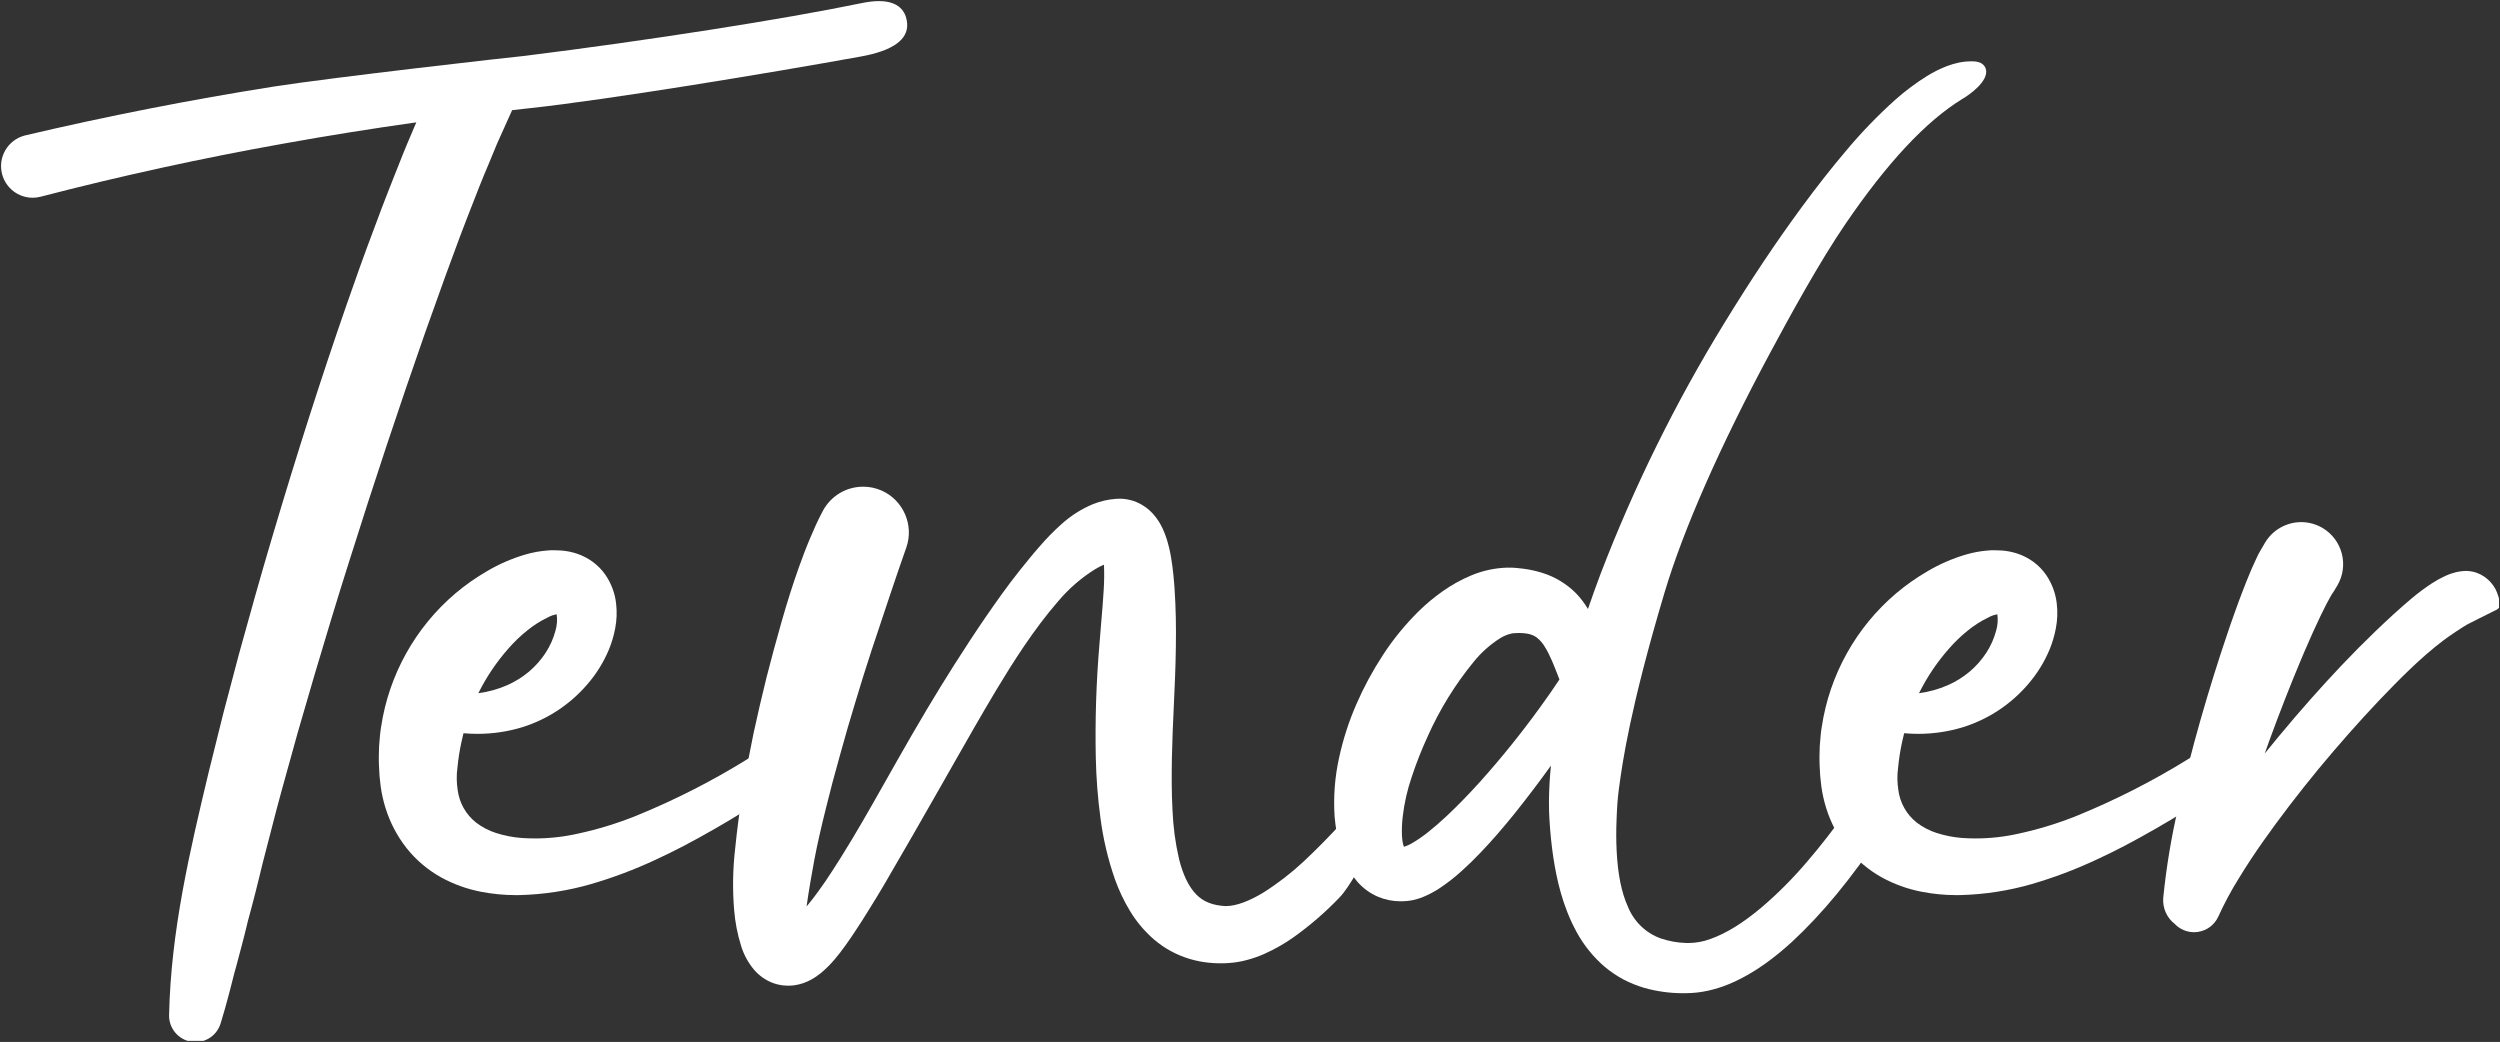
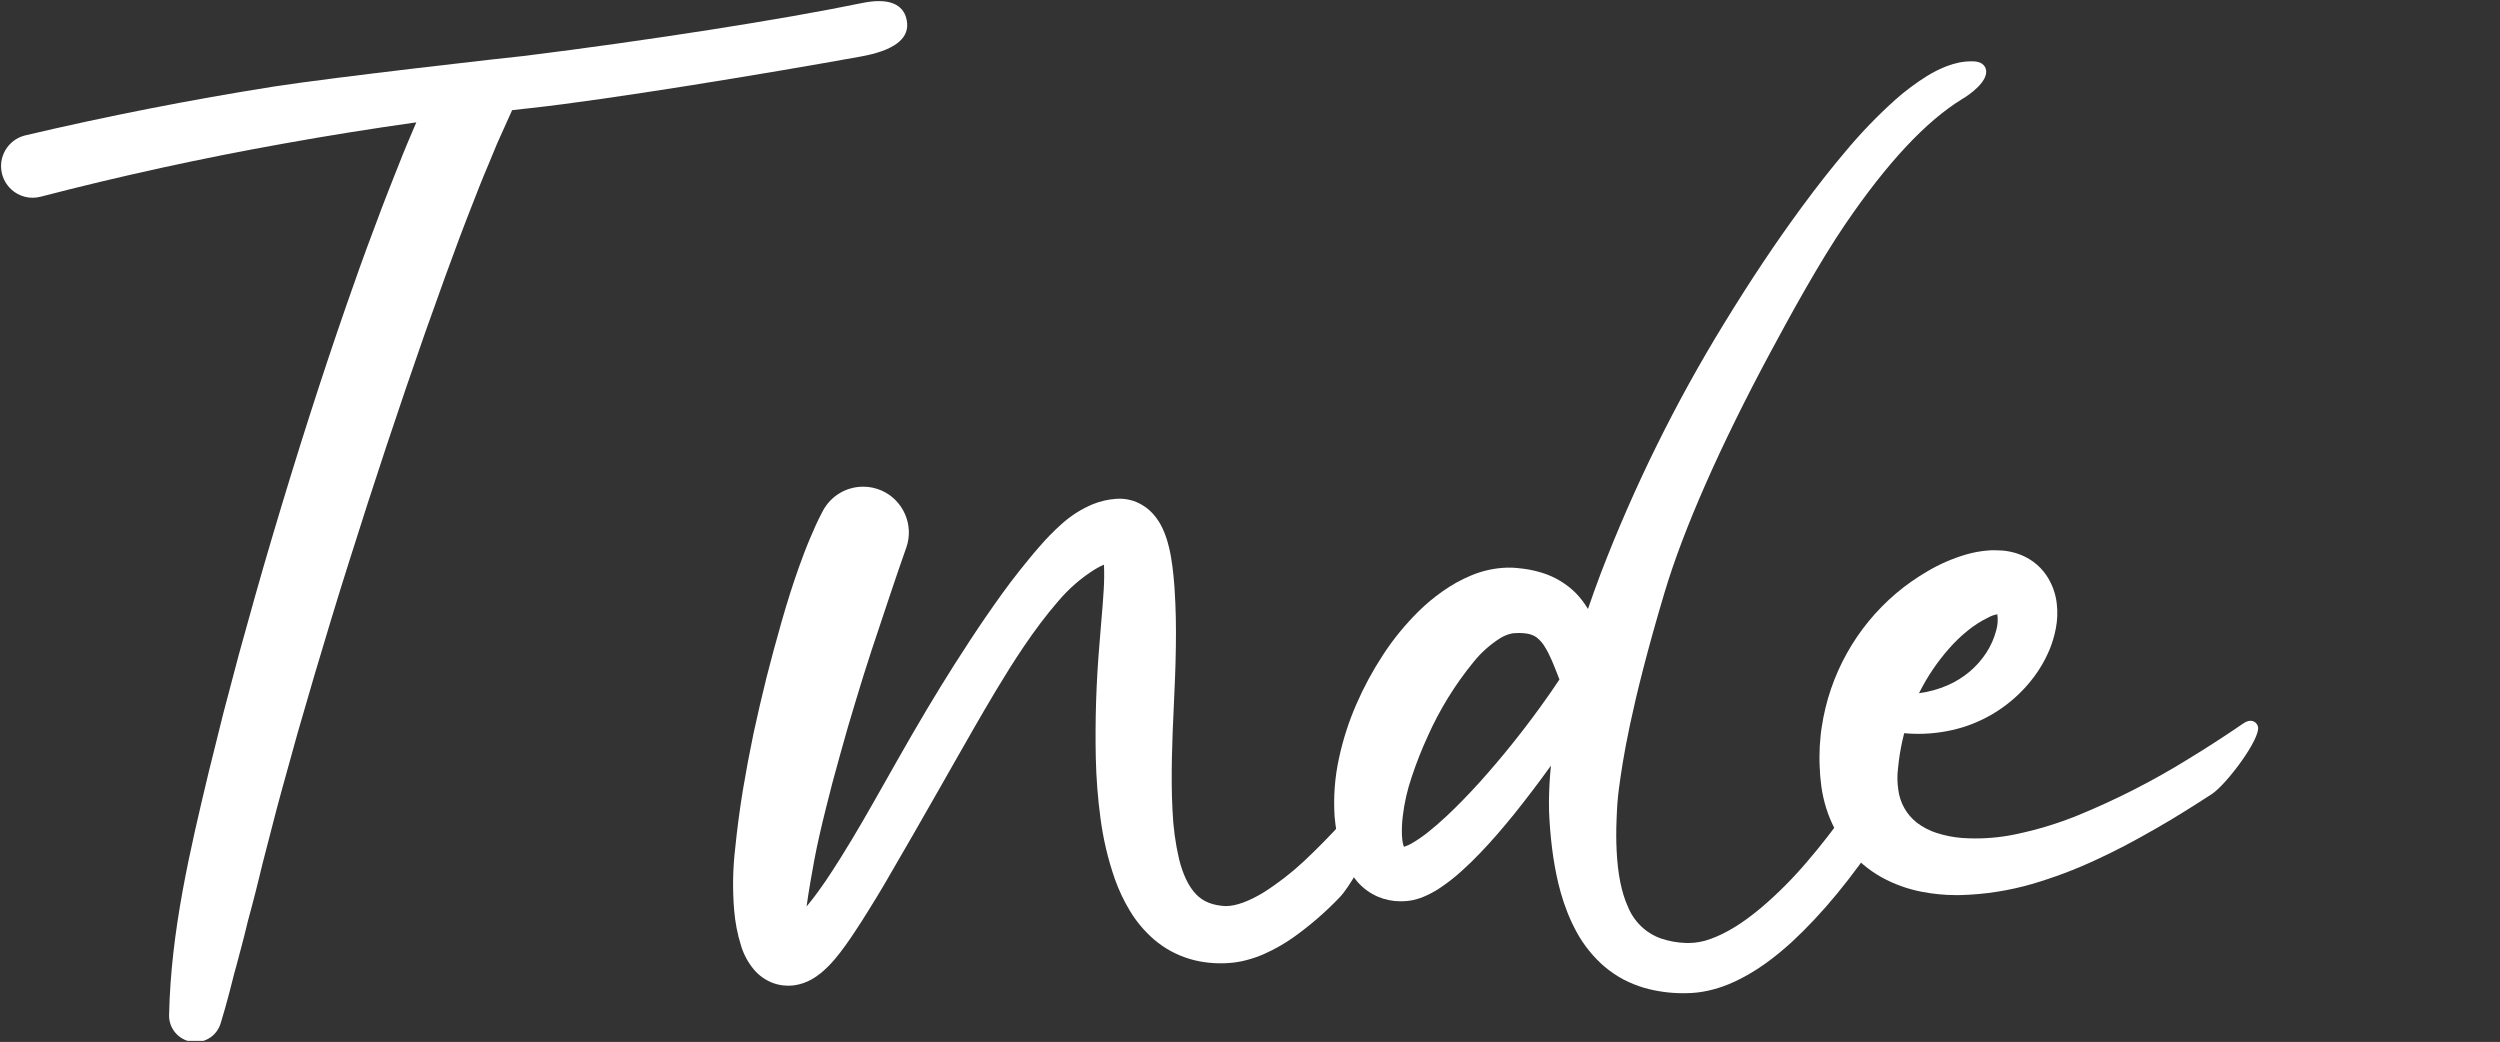
<svg xmlns="http://www.w3.org/2000/svg" xmlns:ns1="http://www.serif.com/" width="100%" height="100%" viewBox="0 0 2313 964" version="1.1" xml:space="preserve" style="fill-rule:evenodd;clip-rule:evenodd;stroke-linejoin:round;stroke-miterlimit:2;">
  <rect x="0" y="0" width="2313" height="964" fill="#333333" stroke="none" />
  <g id="ArtBoard1" transform="matrix(1,0,0,1,-67.966,-350.99)">
-     <rect x="67.966" y="350.99" width="2312.07" height="963.021" style="fill:none;" />
    <clipPath id="_clip1">
      <rect x="67.966" y="350.99" width="2312.07" height="963.021" />
    </clipPath>
    <g clip-path="url(#_clip1)">
      <g id="Ebene-2" ns1:id="Ebene 2" transform="matrix(4.167,0,0,4.167,0.966,0.99)">
        <g transform="matrix(1,0,0,1,59.472,84.238)">
          <path d="M0,231.125C-0.311,231.125 -0.625,231.1 -0.932,231.05C-3.795,230.59 -5.91,228.055 -5.851,225.155C-5.458,206.387 -1.187,188.495 2.943,171.192L6.211,158.053L9.667,144.966C11.971,136.63 14.436,127.769 17.065,118.937C22.599,100.285 27.996,83.432 33.563,67.414C33.995,66.196 34.42,64.985 34.845,63.775C35.898,60.775 36.987,57.673 38.12,54.631C38.689,53.129 39.245,51.635 39.8,50.141C40.804,47.441 41.841,44.649 42.933,41.904C43.321,40.927 43.706,39.95 44.09,38.973C45.35,35.771 46.652,32.461 48.071,29.2L49.041,26.92C39.142,28.313 29.221,29.902 19.511,31.651C1.46,34.868 -16.668,38.832 -34.372,43.432C-34.952,43.583 -35.547,43.659 -36.143,43.659C-39.334,43.659 -42.125,41.499 -42.93,38.406C-43.403,36.592 -43.141,34.702 -42.192,33.085C-41.243,31.468 -39.721,30.317 -37.906,29.845L-37.781,29.813C-19.568,25.529 -1.021,21.886 17.37,18.979C30.141,16.967 70.7,12.374 73.052,12.168C100.6,8.73 130.688,4.021 147.87,0.455C149.326,0.153 150.637,0 151.767,0C156.943,0 157.91,3.149 158.025,5.027C158.243,8.58 154.785,11.027 147.749,12.303C127.666,15.942 91.564,21.909 74.184,23.781C72.895,23.921 71.605,24.068 70.315,24.216L67.547,30.36C67.097,31.318 66.68,32.335 66.29,33.298L65.029,36.344C63.705,39.422 62.458,42.634 61.253,45.739L60.146,48.582C59.12,51.199 58.128,53.904 57.169,56.521C56.619,58.02 56.07,59.519 55.511,61.011L51.028,73.538C45.178,90.244 39.518,107.283 34.208,124.172C31.486,132.707 28.863,141.464 26.41,149.701L22.682,162.513L19.123,175.347C18.341,178.159 17.603,181.035 16.888,183.815C16.512,185.28 16.136,186.745 15.751,188.21L14.918,191.431L14.138,194.635C13.63,196.731 13.076,198.909 12.492,201.108L11.627,204.325L11.383,205.342C11.209,206.073 11.035,206.804 10.843,207.532C10.642,208.295 10.445,209.056 10.248,209.817C9.89,211.203 9.531,212.591 9.146,213.974C8.778,215.229 8.459,216.497 8.15,217.725C7.928,218.607 7.707,219.489 7.467,220.37C6.914,222.503 6.298,224.678 5.641,226.818L5.591,226.983C4.826,229.466 2.581,231.125 0,231.125" style="fill:white;fill-rule:nonzero;" />
        </g>
        <g transform="matrix(1,0,0,1,139.68,268.518)">
-           <path d="M0,-48.131C-0.695,-48.014 -1.369,-47.777 -1.98,-47.435C-3.663,-46.622 -5.175,-45.658 -6.556,-44.529C-8.071,-43.314 -9.469,-41.971 -10.72,-40.53C-13.31,-37.6 -15.511,-34.348 -17.272,-30.854C-17.313,-30.772 -17.354,-30.689 -17.394,-30.607C-15.194,-30.902 -13.054,-31.496 -11.006,-32.384C-9.251,-33.157 -7.608,-34.179 -6.13,-35.417C-4.703,-36.63 -3.457,-38.044 -2.435,-39.612C-1.47,-41.102 -0.744,-42.731 -0.28,-44.452C0.08,-45.663 0.173,-46.917 0,-48.131M-9.042,14.22C-11.641,14.22 -14.248,13.97 -16.791,13.476C-19.875,12.882 -22.843,11.816 -25.611,10.309C-28.601,8.648 -31.19,6.461 -33.317,3.801C-35.425,1.115 -37.002,-1.89 -38.012,-5.139C-38.493,-6.688 -38.853,-8.298 -39.08,-9.926C-39.29,-11.452 -39.417,-13 -39.457,-14.531C-39.528,-15.932 -39.48,-17.369 -39.435,-18.759L-39.369,-19.61C-39.279,-20.762 -39.187,-21.951 -38.984,-23.144C-37.255,-34.671 -31.396,-45.204 -22.492,-52.771C-20.286,-54.636 -17.897,-56.313 -15.39,-57.757C-12.783,-59.289 -9.975,-60.508 -7.057,-61.374C-5.396,-61.87 -3.675,-62.185 -1.943,-62.308C-1.622,-62.343 -1.195,-62.348 -0.78,-62.349C-0.78,-62.349 -0.491,-62.351 -0.488,-62.351C0.049,-62.351 0.555,-62.327 1.061,-62.291C2.243,-62.199 3.407,-61.962 4.531,-61.585C5.787,-61.157 6.962,-60.545 8.029,-59.762C9.119,-58.958 10.058,-57.991 10.822,-56.886C12.129,-54.986 12.948,-52.779 13.194,-50.5C13.407,-48.677 13.339,-46.821 12.989,-44.997C12.684,-43.393 12.216,-41.816 11.6,-40.312C10.416,-37.483 8.801,-34.884 6.797,-32.576C2.989,-28.134 -1.98,-24.849 -7.568,-23.083C-10.823,-22.089 -14.187,-21.587 -17.578,-21.587C-18.613,-21.587 -19.656,-21.635 -20.691,-21.729C-20.846,-21.126 -20.985,-20.531 -21.107,-19.95C-21.54,-18.008 -21.85,-16.049 -22.033,-14.112C-22.156,-13.21 -22.207,-12.36 -22.19,-11.524C-22.175,-10.737 -22.109,-9.948 -21.993,-9.175C-21.62,-6.249 -20.154,-3.662 -17.861,-1.858C-16.551,-0.86 -15.071,-0.09 -13.482,0.418C-11.654,1.006 -9.753,1.38 -7.83,1.53C-6.842,1.599 -5.827,1.635 -4.824,1.635C-1.59,1.635 1.65,1.268 4.806,0.548C9.21,-0.407 13.548,-1.742 17.717,-3.424C26.331,-6.941 34.716,-11.221 42.633,-16.145C46.525,-18.516 50.535,-21.111 54.563,-23.866C55.562,-24.55 56.647,-24.911 57.701,-24.911C59.642,-24.911 61.331,-23.689 61.904,-21.87C62.393,-20.319 62.073,-18.072 59.711,-16.42C56.186,-13.967 51.998,-11.078 47.637,-8.23C43.968,-5.849 39.614,-3.072 35.115,-0.51C30.14,2.347 25.944,4.538 21.915,6.384C17.33,8.529 12.518,10.344 7.622,11.771C2.474,13.254 -2.848,14.074 -8.2,14.211C-8.486,14.217 -8.764,14.22 -9.042,14.22" style="fill:white;fill-rule:nonzero;" />
-         </g>
+           </g>
        <g transform="matrix(1,0,0,1,191.085,192.052)">
          <path d="M0,110.795C-0.336,110.795 -0.672,110.777 -1.006,110.743C-1.874,110.656 -2.728,110.453 -3.538,110.141C-5.073,109.533 -6.448,108.56 -7.523,107.321C-8.885,105.714 -9.875,103.892 -10.478,101.891C-11.28,99.321 -11.795,96.651 -12.005,93.97C-12.384,89.408 -12.304,84.786 -11.765,80.237C-11.355,76.132 -10.799,71.916 -10.067,67.376C-9.365,63.186 -8.569,58.949 -7.7,54.774C-6.801,50.627 -5.831,46.449 -4.813,42.346C-3.79,38.331 -2.671,34.193 -1.486,30.037C-0.237,25.646 1.038,21.636 2.412,17.777C3.071,15.952 3.865,13.803 4.775,11.644C5.602,9.676 6.528,7.554 7.687,5.383C9.451,2.064 12.886,0 16.649,0C18.061,0 19.436,0.29 20.735,0.861C25.571,2.99 27.978,8.56 26.214,13.541L26.14,13.738C25.109,16.653 23.879,20.249 22.387,24.706L18.556,36.196C17.305,39.999 16.083,43.899 14.924,47.783C13.758,51.589 12.619,55.514 11.537,59.459C10.3,63.845 9.286,67.667 8.435,71.154C7.285,75.751 6.452,79.445 5.811,82.787C5.22,86.022 4.556,89.735 4.075,93.209C4.346,92.89 4.609,92.566 4.866,92.238C6.124,90.689 7.309,88.986 8.354,87.484C9.33,86.029 10.376,84.415 11.631,82.422C15.037,77.008 18.282,71.264 21.419,65.71C22.292,64.165 23.166,62.619 24.045,61.075C28.814,52.649 32.897,45.796 36.892,39.512C39.309,35.744 41.499,32.351 43.864,28.919C46.052,25.748 48.625,22.066 51.482,18.496C52.146,17.646 52.842,16.787 53.56,15.934C54.256,15.064 55.011,14.191 55.72,13.382C57.243,11.598 58.917,9.885 60.683,8.306C62.755,6.435 65.117,4.938 67.698,3.862C69.31,3.227 70.971,2.843 72.663,2.71L72.851,2.697C73.015,2.686 73.171,2.675 73.393,2.67L73.542,2.668C73.92,2.668 74.297,2.691 74.67,2.734C75.573,2.835 76.46,3.062 77.298,3.408C78.842,4.057 80.213,5.073 81.271,6.35C82.012,7.237 82.635,8.221 83.121,9.272C83.485,10.047 83.801,10.857 84.055,11.675C84.464,13.007 84.785,14.371 85.011,15.733C85.453,18.388 85.652,20.767 85.788,22.743C86.058,26.89 86.149,31.127 86.067,35.701C86.011,40.119 85.808,44.522 85.612,48.779C85.43,52.72 85.258,56.442 85.191,60.211C85.131,63.993 85.105,68.03 85.329,71.902C85.476,75.547 85.965,79.174 86.786,82.709C87.635,86.121 88.927,88.806 90.518,90.45C91.309,91.294 92.273,91.949 93.324,92.363C93.91,92.597 94.521,92.774 95.142,92.892C95.472,92.955 95.809,93.008 96.155,93.043C96.365,93.069 96.535,93.08 96.704,93.091L96.955,93.109C96.955,93.109 97.303,93.111 97.304,93.111C99.423,93.111 102.43,92.008 105.552,90.083C108.729,88.071 111.744,85.741 114.498,83.167C120.321,77.691 125.772,71.717 130.697,65.413C130.899,65.158 131.418,64.505 132.274,64.505C132.913,64.505 133.491,64.892 133.747,65.489C134.823,68.001 127.235,86.143 122.366,91.253C119.239,94.511 115.793,97.486 112.118,100.101C110.099,101.519 107.937,102.743 105.687,103.743C104.45,104.292 103.161,104.745 101.855,105.087C100.458,105.471 98.992,105.705 97.517,105.78L96.987,105.808C96.987,105.808 96.074,105.824 95.879,105.824C95.723,105.824 95.566,105.821 95.408,105.816C94.772,105.806 94.071,105.763 93.365,105.688C91.934,105.545 90.504,105.262 89.125,104.848C86.222,103.977 83.577,102.54 81.264,100.577C79.099,98.706 77.269,96.525 75.814,94.086C74.502,91.904 73.398,89.566 72.537,87.144C70.992,82.717 69.91,78.124 69.316,73.484C68.735,69.123 68.391,64.681 68.296,60.287C68.114,51.861 68.388,43.32 69.11,34.904C69.228,33.292 69.368,31.668 69.505,30.059C69.718,27.575 69.919,25.231 70.049,22.905C70.163,21.105 70.186,19.288 70.116,17.495C70.114,17.437 70.11,17.378 70.107,17.319C69.429,17.6 68.772,17.934 68.143,18.322C65.039,20.257 62.264,22.666 59.902,25.479C54.529,31.673 49.931,38.94 46.141,45.233C42.787,50.845 39.476,56.669 36.274,62.302L33.807,66.639C29.85,73.582 25.626,80.977 21.324,88.327C20.059,90.466 19.006,92.199 18.007,93.788C16.861,95.679 15.645,97.538 14.502,99.263C13.938,100.115 13.321,101.002 12.563,102.052C11.941,102.91 11.191,103.921 10.336,104.92C9.447,105.98 8.446,106.983 7.373,107.894C6.652,108.491 5.886,109.014 5.083,109.454C3.948,110.083 2.717,110.501 1.429,110.695C1.01,110.752 0.612,110.781 0.211,110.792L0,110.795Z" style="fill:white;fill-rule:nonzero;" />
        </g>
        <g transform="matrix(1,0,0,1,327.815,130.127)">
          <path d="M0,141.87C0.03,141.862 0.06,141.855 0.09,141.848C0.677,141.659 1.183,141.43 1.664,141.15C2.984,140.384 4.26,139.504 5.454,138.535C6.606,137.625 7.828,136.565 9.315,135.19C11.612,133.055 14.035,130.579 16.721,127.624C21.502,122.304 26.059,116.654 30.259,110.838C31.731,108.824 33.157,106.774 34.507,104.728L34.266,104.109C33.305,101.629 32.396,99.287 31.314,97.566C30.784,96.648 30.123,95.903 29.317,95.301C28.735,94.918 27.98,94.635 27.204,94.529C26.657,94.452 26.123,94.413 25.608,94.412C25.481,94.417 25.357,94.418 25.232,94.42C25.062,94.422 24.892,94.422 24.709,94.439L24.212,94.471L23.934,94.516C23.094,94.692 22.224,95.034 21.419,95.518C19.139,96.95 17.106,98.761 15.404,100.887C11.325,105.878 7.93,111.381 5.303,117.254C3.939,120.211 2.738,123.257 1.725,126.323C0.732,129.198 0.059,132.162 -0.286,135.15C-0.456,136.563 -0.514,137.996 -0.459,139.413C-0.436,139.933 -0.373,140.475 -0.273,141.019C-0.223,141.28 -0.137,141.57 -0.021,141.866L0,141.87ZM61.909,174.389C59.037,174.389 56.172,173.995 53.393,173.219C51.79,172.749 50.244,172.129 48.777,171.37C47.269,170.562 45.857,169.611 44.565,168.533C42.042,166.361 39.965,163.801 38.374,160.908C35.102,154.958 33.857,148.84 33.14,144.175C32.755,141.61 32.48,138.931 32.3,135.978L32.26,135.24C32.235,134.806 32.211,134.371 32.199,133.911C32.178,133.2 32.178,132.489 32.178,131.78C32.191,130.341 32.24,128.928 32.321,127.565C32.394,126.344 32.492,125.11 32.619,123.855C30.092,127.377 27.419,130.904 24.636,134.393C21.867,137.82 19.47,140.576 17.085,143.073C15.543,144.686 14.188,146.008 12.822,147.232C11.247,148.67 9.538,149.998 7.751,151.173C6.672,151.874 5.534,152.475 4.36,152.967C4.117,153.072 3.833,153.174 3.553,153.273L3.335,153.35C2.879,153.49 2.496,153.6 2.085,153.695C1.616,153.799 1.136,153.872 0.645,153.916L-0.054,153.963L-0.803,153.978C-2.523,153.978 -4.199,153.64 -5.78,152.972C-7.512,152.231 -9.077,151.096 -10.316,149.684C-11.362,148.477 -12.222,147.132 -12.878,145.678C-13.422,144.506 -13.878,143.251 -14.228,141.96C-14.813,139.76 -15.21,137.489 -15.411,135.207C-15.703,130.783 -15.365,126.373 -14.41,122.067C-13.527,118.001 -12.237,114.009 -10.576,110.21C-8.942,106.45 -6.969,102.794 -4.713,99.345C-2.407,95.793 0.297,92.483 3.323,89.512C4.931,87.94 6.675,86.488 8.509,85.193C10.486,83.781 12.631,82.587 14.877,81.646C17.448,80.56 20.172,79.972 22.968,79.897L24.056,79.908L25.017,79.976C25.47,80.006 25.962,80.068 26.447,80.131L26.829,80.18C28.155,80.373 29.446,80.668 30.699,81.06C33.491,81.926 36.064,83.475 38.137,85.54C39.187,86.628 40.088,87.81 40.838,89.08C41.736,86.452 42.681,83.825 43.659,81.232C51.058,61.939 60.288,43.235 71.098,25.632C76.95,16.07 82.583,7.632 88.319,-0.164C91.711,-4.767 94.877,-8.798 97.998,-12.487C101.426,-16.605 105.186,-20.505 109.166,-24.068C111.323,-25.978 113.657,-27.719 116.107,-29.247C117.506,-30.116 118.991,-30.857 120.522,-31.45C121.43,-31.798 122.364,-32.069 123.308,-32.26C123.857,-32.368 124.407,-32.442 124.954,-32.483C125.215,-32.509 125.535,-32.519 125.853,-32.519L126.313,-32.518L126.862,-32.481C128.688,-32.288 129.116,-31.14 129.218,-30.655C129.753,-28.1 125.589,-25.097 123.938,-24.155C115.843,-19.169 107.346,-10.085 98.007,3.589C92.301,11.944 85.733,23.922 81.289,32.204C70.131,53 62.012,71.44 57.811,85.532C50.164,111.179 48.509,123.192 47.802,128.322L47.708,128.999C47.568,130.097 47.452,131.23 47.364,132.351C47.327,132.892 47.291,133.447 47.27,133.995L47.191,135.781C47.091,138.299 47.096,140.574 47.204,142.729C47.46,147.937 48.271,151.994 49.688,155.132C51.013,158.447 53.646,161.002 56.936,162.202C58.766,162.835 60.702,163.186 62.667,163.238C62.805,163.241 62.939,163.243 63.073,163.243C64.786,163.243 66.467,162.938 68.069,162.336C71.571,161.081 75.252,158.806 79.345,155.37C82.969,152.28 86.384,148.853 89.488,145.191C92.476,141.727 95.432,137.925 98.534,133.557C100.043,131.431 102.765,129.889 105.005,129.889C106.351,129.889 107.437,130.474 107.984,131.497C108.867,133.146 108.252,135.516 106.104,138.744C99.284,148.972 92.923,156.69 86.084,163.036C82.677,166.117 78.006,169.958 71.956,172.445C70.497,173.036 68.985,173.506 67.455,173.842C65.838,174.196 64.188,174.378 62.547,174.382C62.354,174.386 62.131,174.389 61.909,174.389" style="fill:white;fill-rule:nonzero;" />
        </g>
        <g transform="matrix(1,0,0,1,459.549,268.518)">
          <path d="M0,-48.131C-0.694,-48.013 -1.367,-47.777 -1.979,-47.436C-3.663,-46.622 -5.175,-45.658 -6.554,-44.53C-8.064,-43.319 -9.462,-41.977 -10.718,-40.53C-13.312,-37.597 -15.513,-34.345 -17.271,-30.854C-17.312,-30.771 -17.353,-30.689 -17.393,-30.607C-15.193,-30.902 -13.054,-31.497 -11.006,-32.384C-9.251,-33.156 -7.606,-34.179 -6.129,-35.417C-4.705,-36.626 -3.459,-38.04 -2.434,-39.613C-1.468,-41.106 -0.742,-42.735 -0.278,-44.452C0.082,-45.665 0.174,-46.92 0,-48.131M-9.043,14.22C-11.642,14.22 -14.248,13.97 -16.79,13.476C-19.874,12.883 -22.842,11.816 -25.609,10.309C-28.599,8.649 -31.188,6.461 -33.315,3.801C-35.427,1.111 -37.004,-1.893 -38.013,-5.139C-38.499,-6.713 -38.857,-8.324 -39.079,-9.929C-39.288,-11.455 -39.415,-13.003 -39.455,-14.531C-39.526,-15.938 -39.479,-17.381 -39.433,-18.777L-39.365,-19.644C-39.276,-20.784 -39.185,-21.963 -38.982,-23.146C-37.254,-34.671 -31.395,-45.203 -22.491,-52.771C-20.286,-54.635 -17.898,-56.312 -15.39,-57.757C-12.783,-59.288 -9.976,-60.508 -7.056,-61.374C-5.395,-61.87 -3.673,-62.186 -1.942,-62.308C-1.622,-62.343 -1.196,-62.348 -0.779,-62.349C-0.779,-62.349 -0.488,-62.351 -0.486,-62.351C0.051,-62.351 0.557,-62.327 1.062,-62.291C2.242,-62.199 3.406,-61.962 4.531,-61.586C5.783,-61.159 6.958,-60.547 8.029,-59.764C9.116,-58.961 10.054,-57.994 10.822,-56.888C12.127,-54.99 12.946,-52.784 13.195,-50.501C13.409,-48.674 13.34,-46.818 12.988,-44.995C12.686,-43.397 12.219,-41.819 11.601,-40.312C10.418,-37.485 8.804,-34.885 6.799,-32.576C2.988,-28.134 -1.98,-24.849 -7.566,-23.083C-10.822,-22.089 -14.186,-21.587 -17.577,-21.587C-18.613,-21.587 -19.655,-21.635 -20.69,-21.729C-20.847,-21.121 -20.984,-20.533 -21.106,-19.952C-21.536,-18.029 -21.847,-16.071 -22.032,-14.111C-22.154,-13.213 -22.205,-12.363 -22.188,-11.522C-22.174,-10.737 -22.107,-9.947 -21.991,-9.175C-21.618,-6.249 -20.152,-3.662 -17.859,-1.858C-16.55,-0.86 -15.07,-0.09 -13.48,0.418C-11.651,1.006 -9.751,1.38 -7.828,1.53C-6.841,1.599 -5.825,1.635 -4.823,1.635C-1.589,1.635 1.65,1.268 4.806,0.548C9.211,-0.407 13.55,-1.742 17.719,-3.424C26.327,-6.939 34.713,-11.219 42.635,-16.145C46.542,-18.527 50.552,-21.121 54.564,-23.866C55.193,-24.297 55.696,-24.488 56.194,-24.488C56.966,-24.488 57.63,-23.994 57.85,-23.258C58.617,-20.676 50.862,-10.336 47.636,-8.23C43.984,-5.86 39.645,-3.09 35.116,-0.51C30.141,2.348 25.944,4.539 21.914,6.384C17.333,8.529 12.521,10.344 7.623,11.771C2.475,13.254 -2.848,14.074 -8.201,14.211C-8.486,14.217 -8.765,14.22 -9.043,14.22" style="fill:white;fill-rule:nonzero;" />
        </g>
        <g transform="matrix(1,0,0,1,503.219,199.918)">
-           <path d="M0,91.051C-1.608,91.051 -3.155,90.39 -4.268,89.23C-6.047,87.862 -7.027,85.644 -6.833,83.405C-6.153,76.617 -5.023,69.823 -3.473,63.191C-2.09,56.99 -0.474,50.646 1.464,43.812C3.392,37.092 5.337,30.854 7.415,24.736C7.893,23.316 8.465,21.635 9.076,19.97L9.923,17.613L10.841,15.207C11.341,13.857 11.927,12.45 12.493,11.09L12.799,10.359C13.062,9.744 13.354,9.117 13.646,8.493L14.112,7.501C14.178,7.36 14.245,7.217 14.329,7.055L14.805,6.209L15.743,4.608C17.411,1.766 20.496,0 23.795,0C25.445,0 27.074,0.444 28.505,1.283C32.94,3.885 34.434,9.612 31.832,14.048C31.826,14.059 31.138,15.213 31.138,15.213C31.01,15.425 30.878,15.624 30.739,15.822L30.576,16.045C30.536,16.114 30.133,16.85 29.998,17.091C29.802,17.441 29.605,17.792 29.407,18.175L29.014,18.961C28.486,20.014 27.94,21.103 27.432,22.232L26.435,24.376L25.489,26.524C24.839,27.965 24.224,29.423 23.613,30.88C21.267,36.472 18.988,42.305 16.647,48.715C16.328,49.602 16.011,50.492 15.697,51.386C16.736,50.095 17.785,48.814 18.839,47.547C23.447,41.991 28.121,36.707 32.729,31.842C35.313,29.118 37.746,26.664 40.169,24.338C43.163,21.464 45.697,19.159 48.146,17.084C49.638,15.817 51.218,14.635 52.841,13.574C53.816,12.939 54.842,12.375 55.891,11.9C55.891,11.9 56.908,11.492 56.94,11.482L57.139,11.417C57.451,11.314 57.75,11.217 58.119,11.13C58.595,11.01 59.126,10.922 59.675,10.877L60.079,10.85C60.079,10.85 60.371,10.84 60.388,10.84C60.416,10.84 60.87,10.864 60.87,10.864C61.576,10.911 62.252,11.059 62.891,11.306C63.46,11.511 64.032,11.813 64.56,12.191C64.769,12.333 64.987,12.507 65.194,12.696C65.354,12.838 65.521,12.996 65.682,13.159C65.974,13.48 66.209,13.767 66.426,14.065C66.612,14.334 66.751,14.559 66.896,14.796C67.33,15.574 67.801,17.236 67.936,17.727C68.125,18.42 67.797,19.15 67.153,19.468C65.2,20.434 61.318,22.364 60.607,22.754C59.781,23.207 56.649,25.284 55.428,26.217C50.32,30.064 45.499,34.981 40.998,39.689C36.586,44.349 32.085,49.444 27.626,54.826C23.006,60.456 18.999,65.694 15.38,70.832C13.432,73.596 11.596,76.387 9.922,79.127C8.242,81.827 6.729,84.647 5.42,87.518C5.414,87.531 5.404,87.552 5.394,87.572C4.574,89.384 2.918,90.655 0.953,90.974C0.64,91.026 0.318,91.051 0,91.051" style="fill:white;fill-rule:nonzero;" />
-         </g>
+           </g>
      </g>
    </g>
  </g>
</svg>